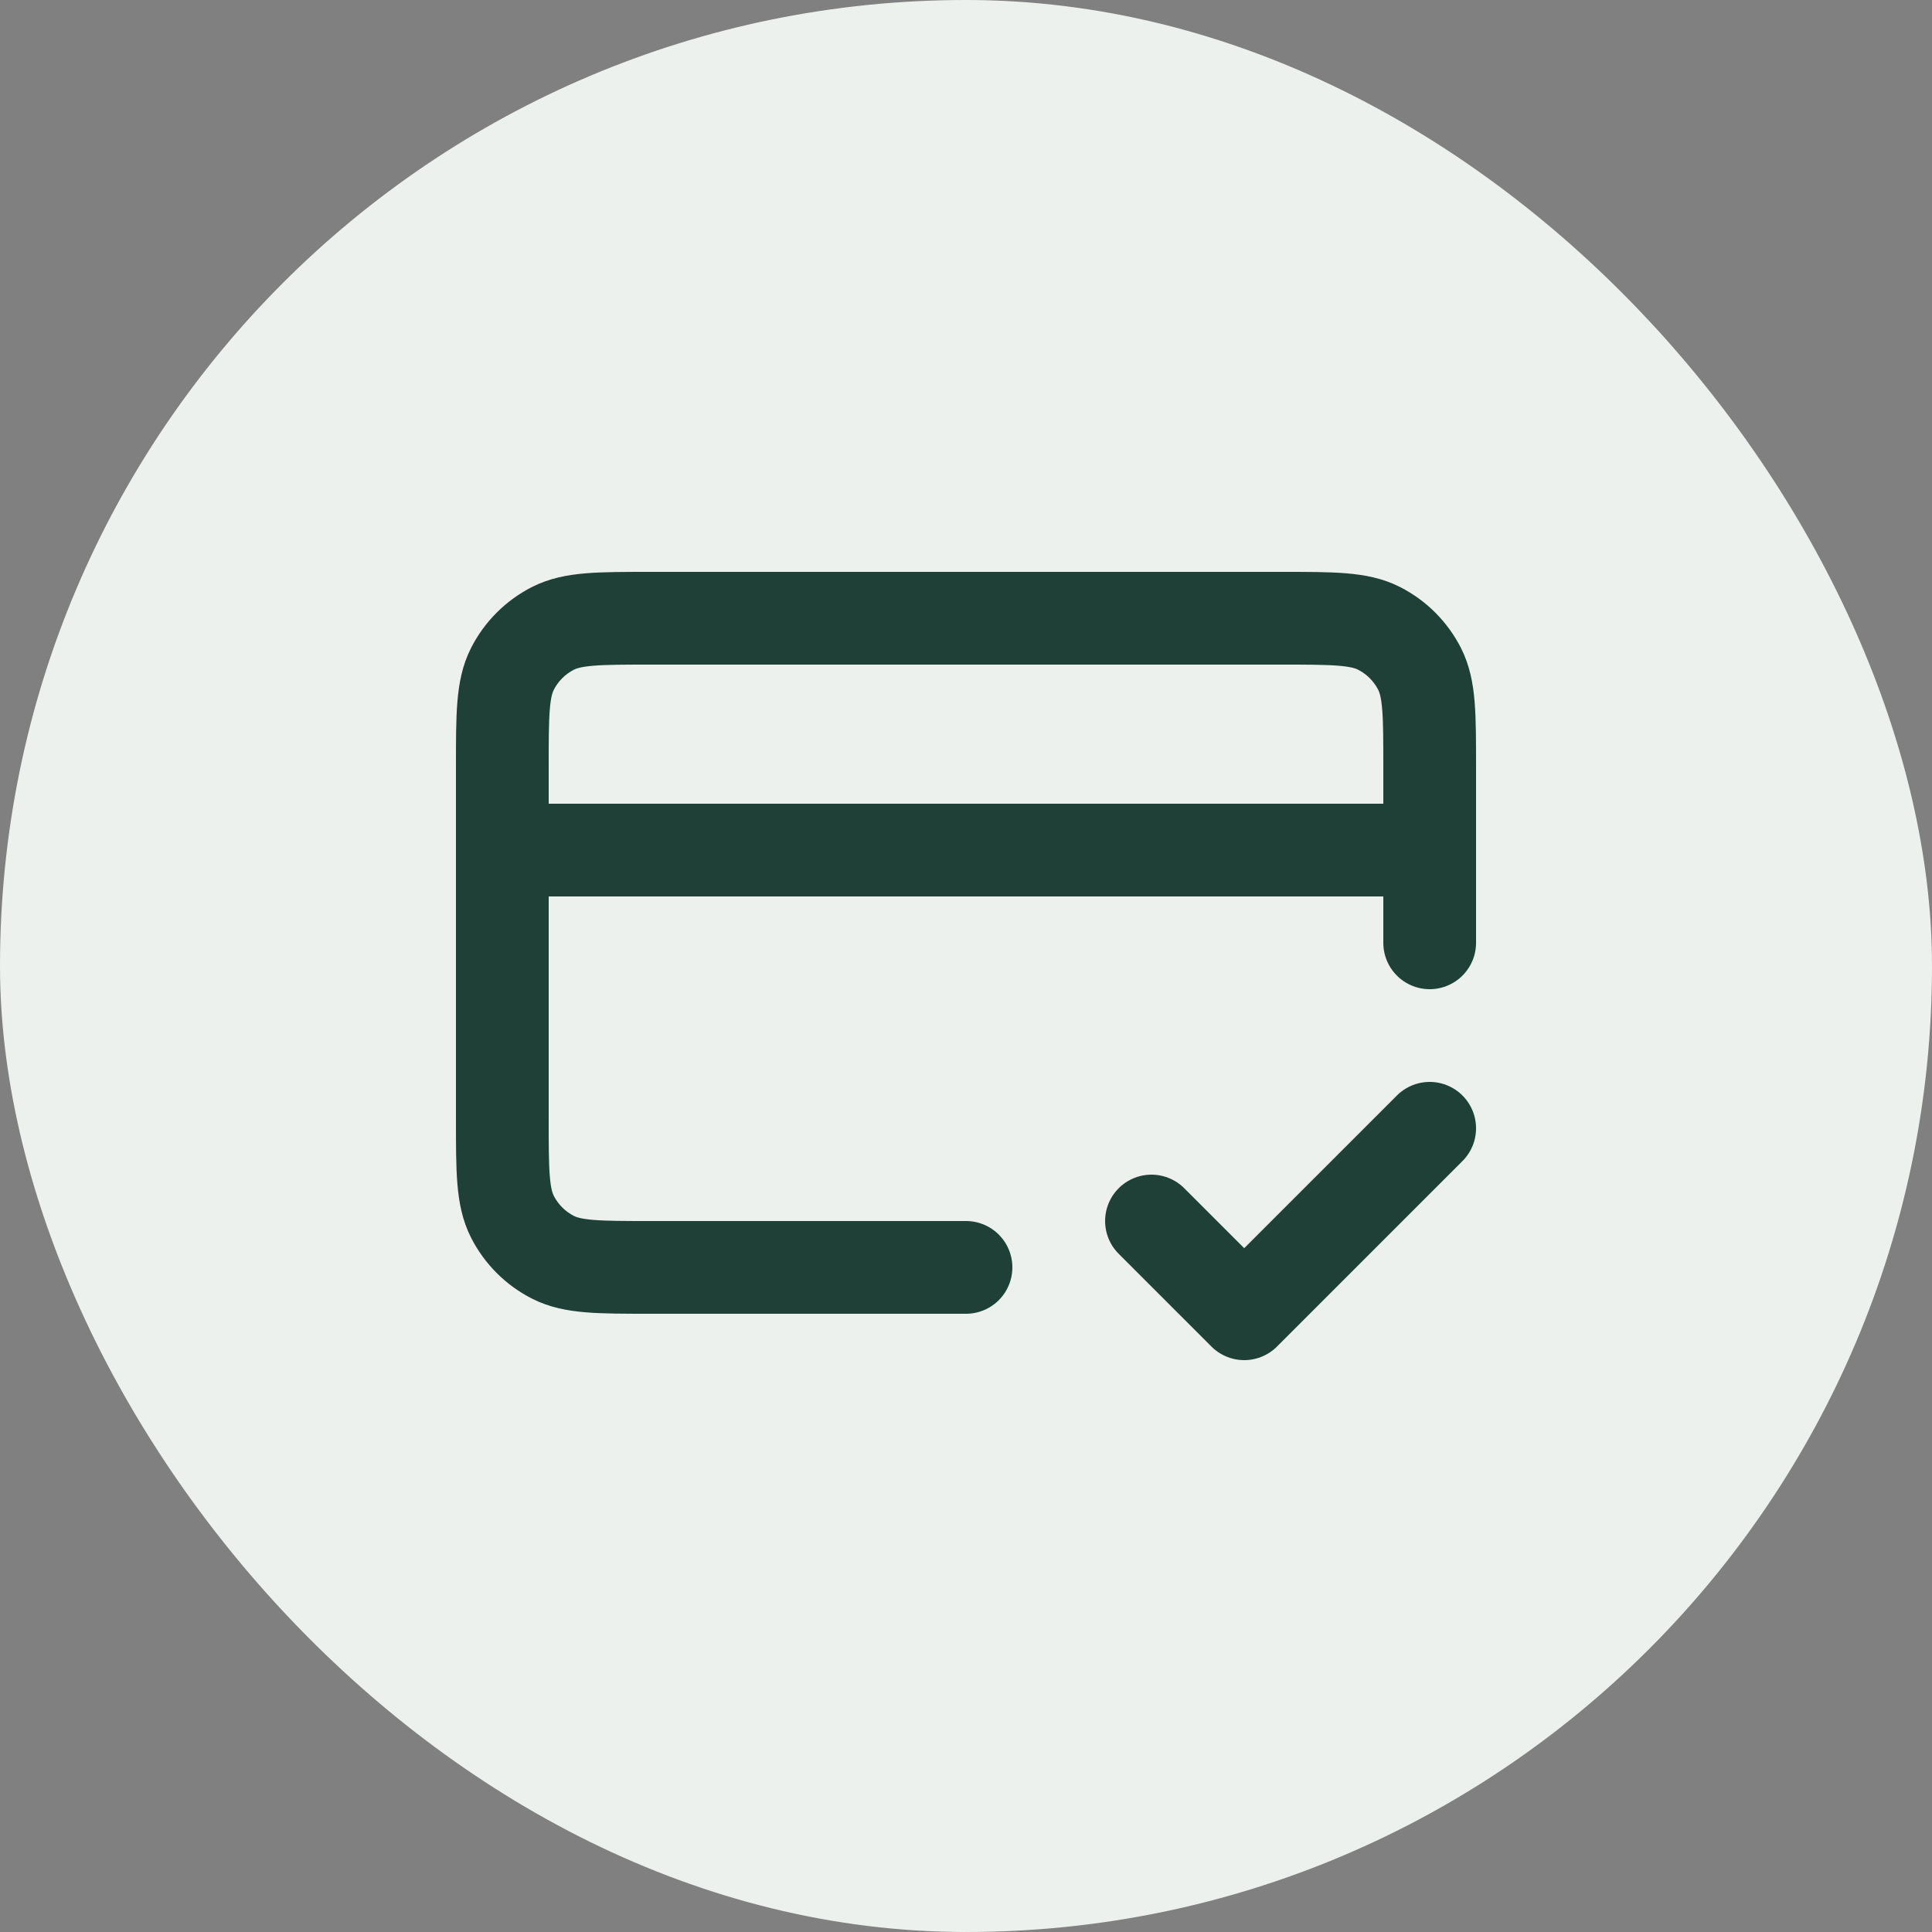
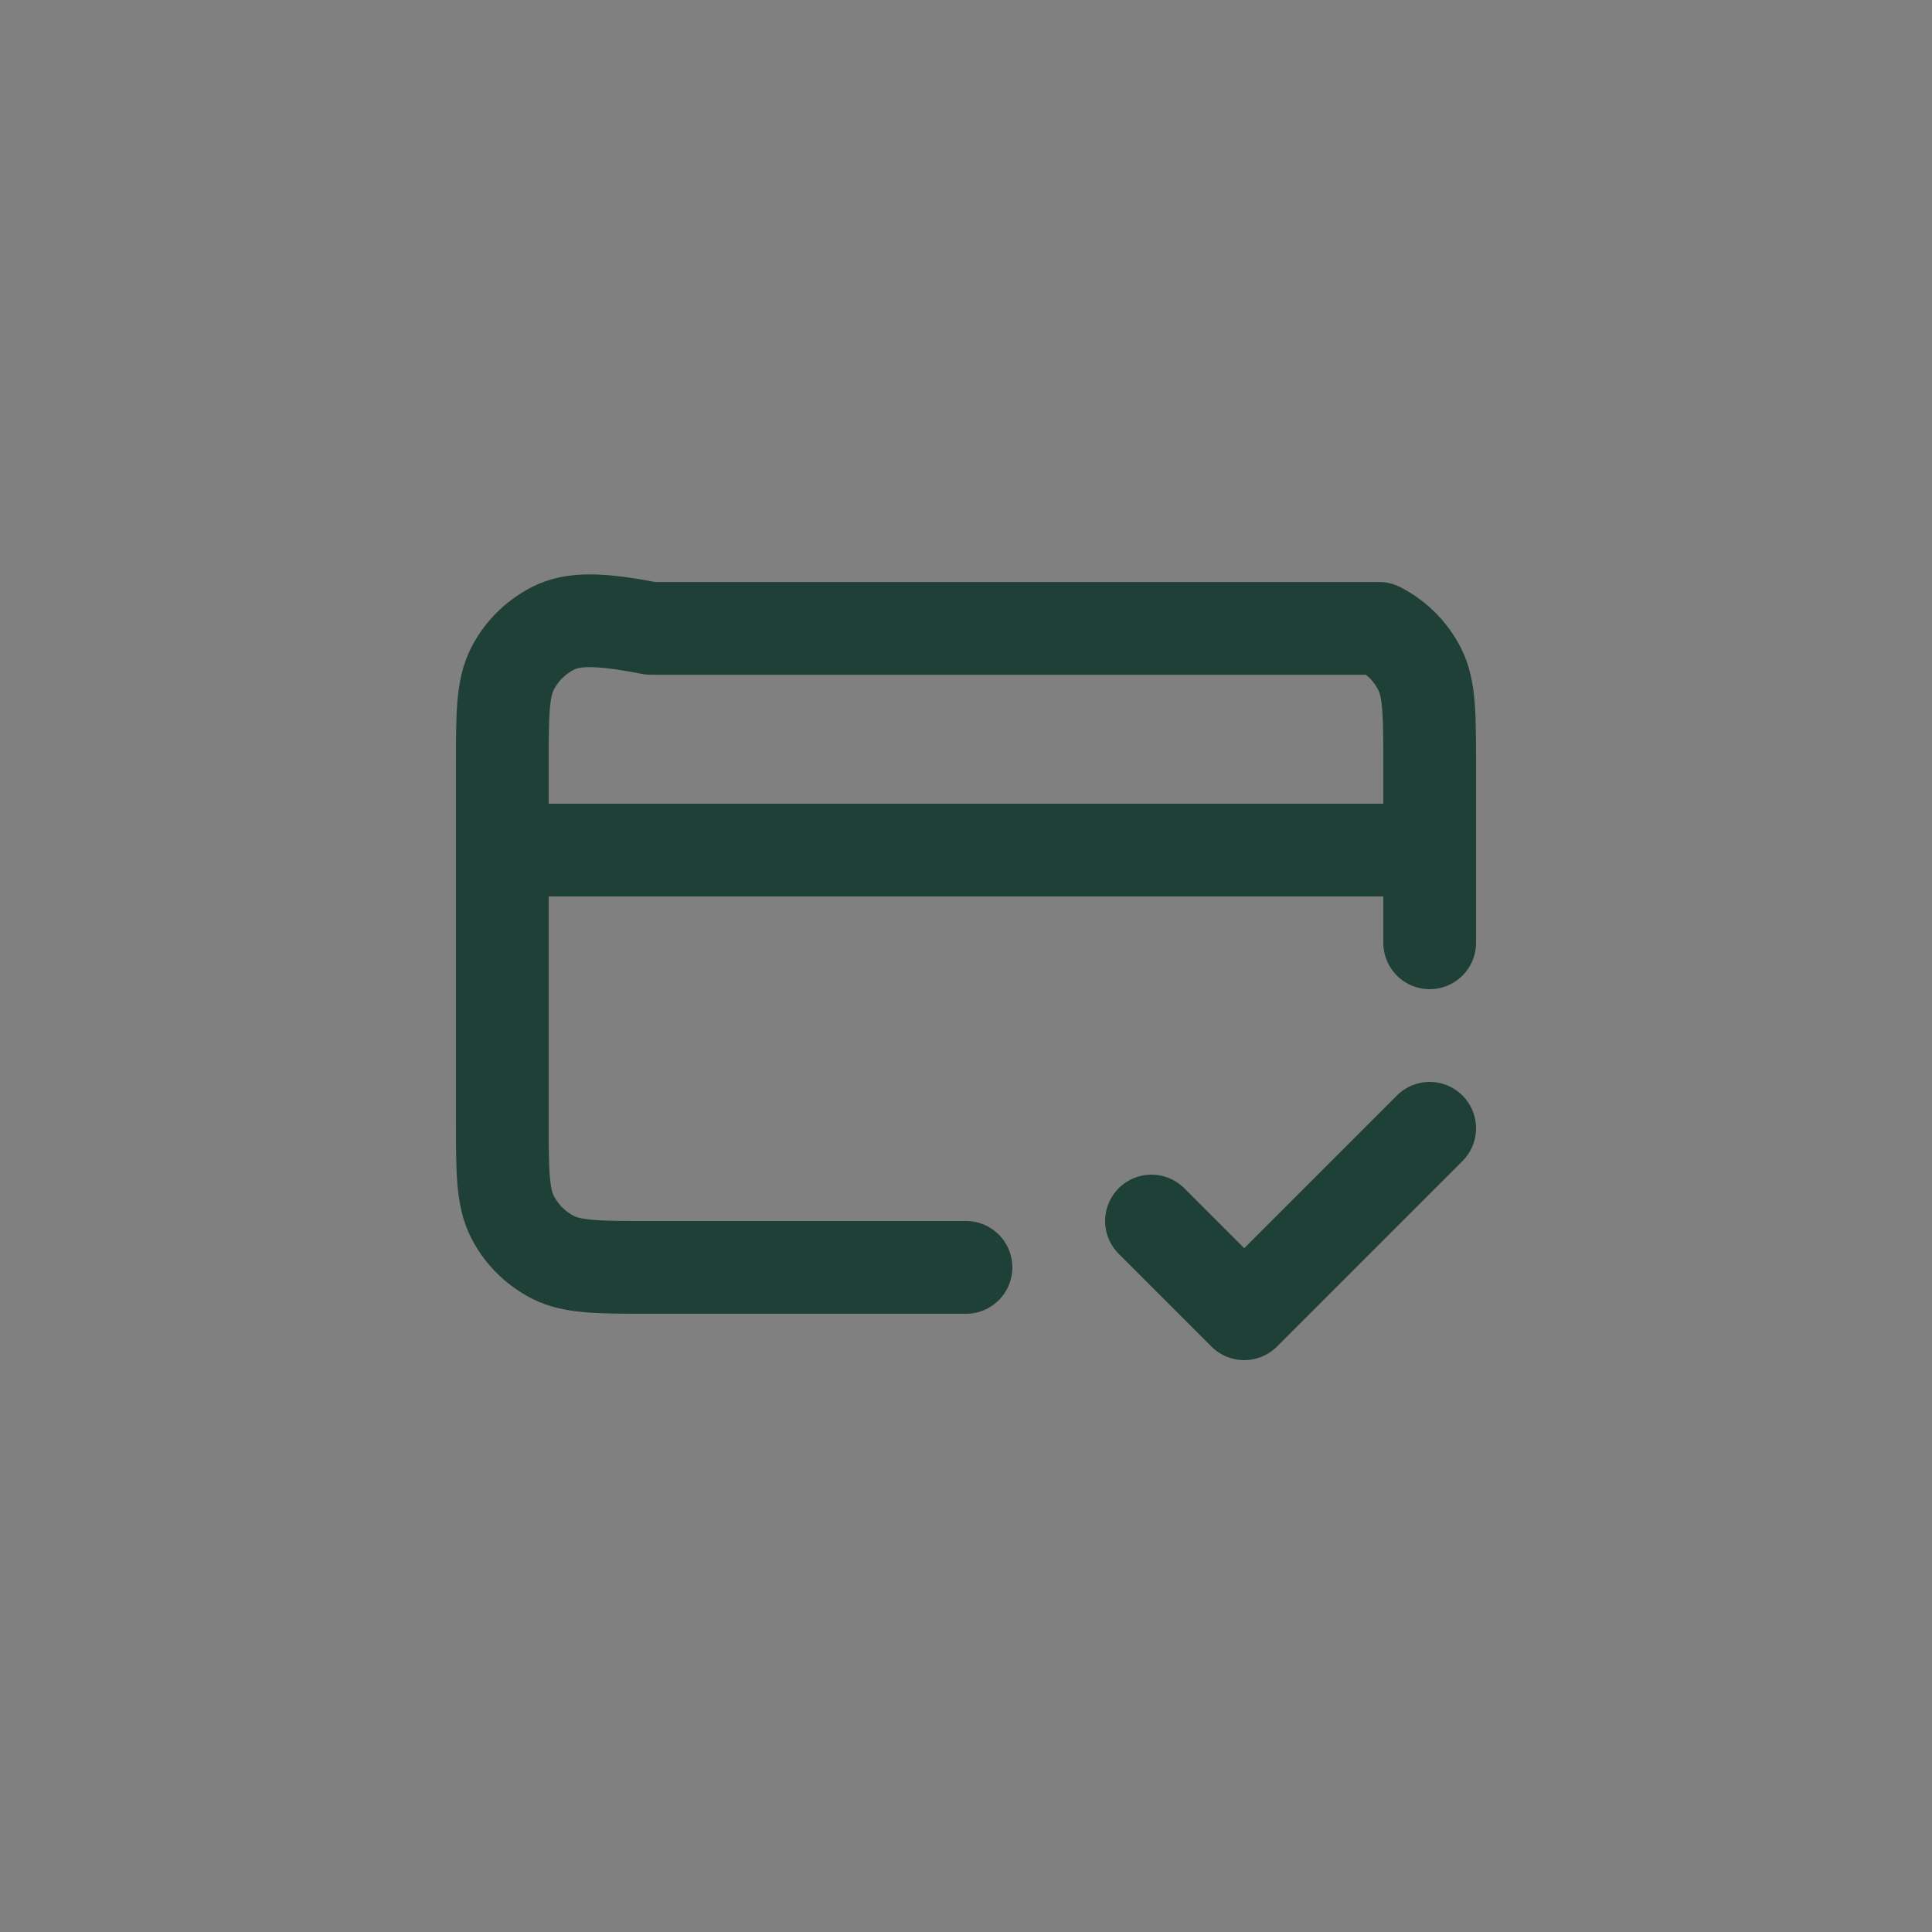
<svg xmlns="http://www.w3.org/2000/svg" width="50" height="50" viewBox="0 0 50 50" fill="none">
  <rect x="0" y="0" width="50" height="50" fill="#808080" stroke="none" />
-   <rect width="50" height="50" rx="25" fill="#EDF1EE" />
-   <path d="M29.8 31.6L32.2 34L37 29.2M37 22H13M37 24.4V19.84C37 18.496 37 17.824 36.738 17.31C36.508 16.859 36.141 16.492 35.69 16.262C35.176 16 34.504 16 33.16 16H16.84C15.496 16 14.824 16 14.31 16.262C13.859 16.492 13.492 16.859 13.262 17.31C13 17.824 13 18.496 13 19.84V28.96C13 30.304 13 30.976 13.262 31.49C13.492 31.941 13.859 32.308 14.31 32.538C14.824 32.8 15.496 32.8 16.84 32.8H25" stroke="#1F4037" stroke-width="2.4" stroke-linecap="round" stroke-linejoin="round" />
+   <path d="M29.8 31.6L32.2 34L37 29.2M37 22H13M37 24.4V19.84C37 18.496 37 17.824 36.738 17.31C36.508 16.859 36.141 16.492 35.69 16.262H16.84C15.496 16 14.824 16 14.31 16.262C13.859 16.492 13.492 16.859 13.262 17.31C13 17.824 13 18.496 13 19.84V28.96C13 30.304 13 30.976 13.262 31.49C13.492 31.941 13.859 32.308 14.31 32.538C14.824 32.8 15.496 32.8 16.84 32.8H25" stroke="#1F4037" stroke-width="2.4" stroke-linecap="round" stroke-linejoin="round" />
</svg>